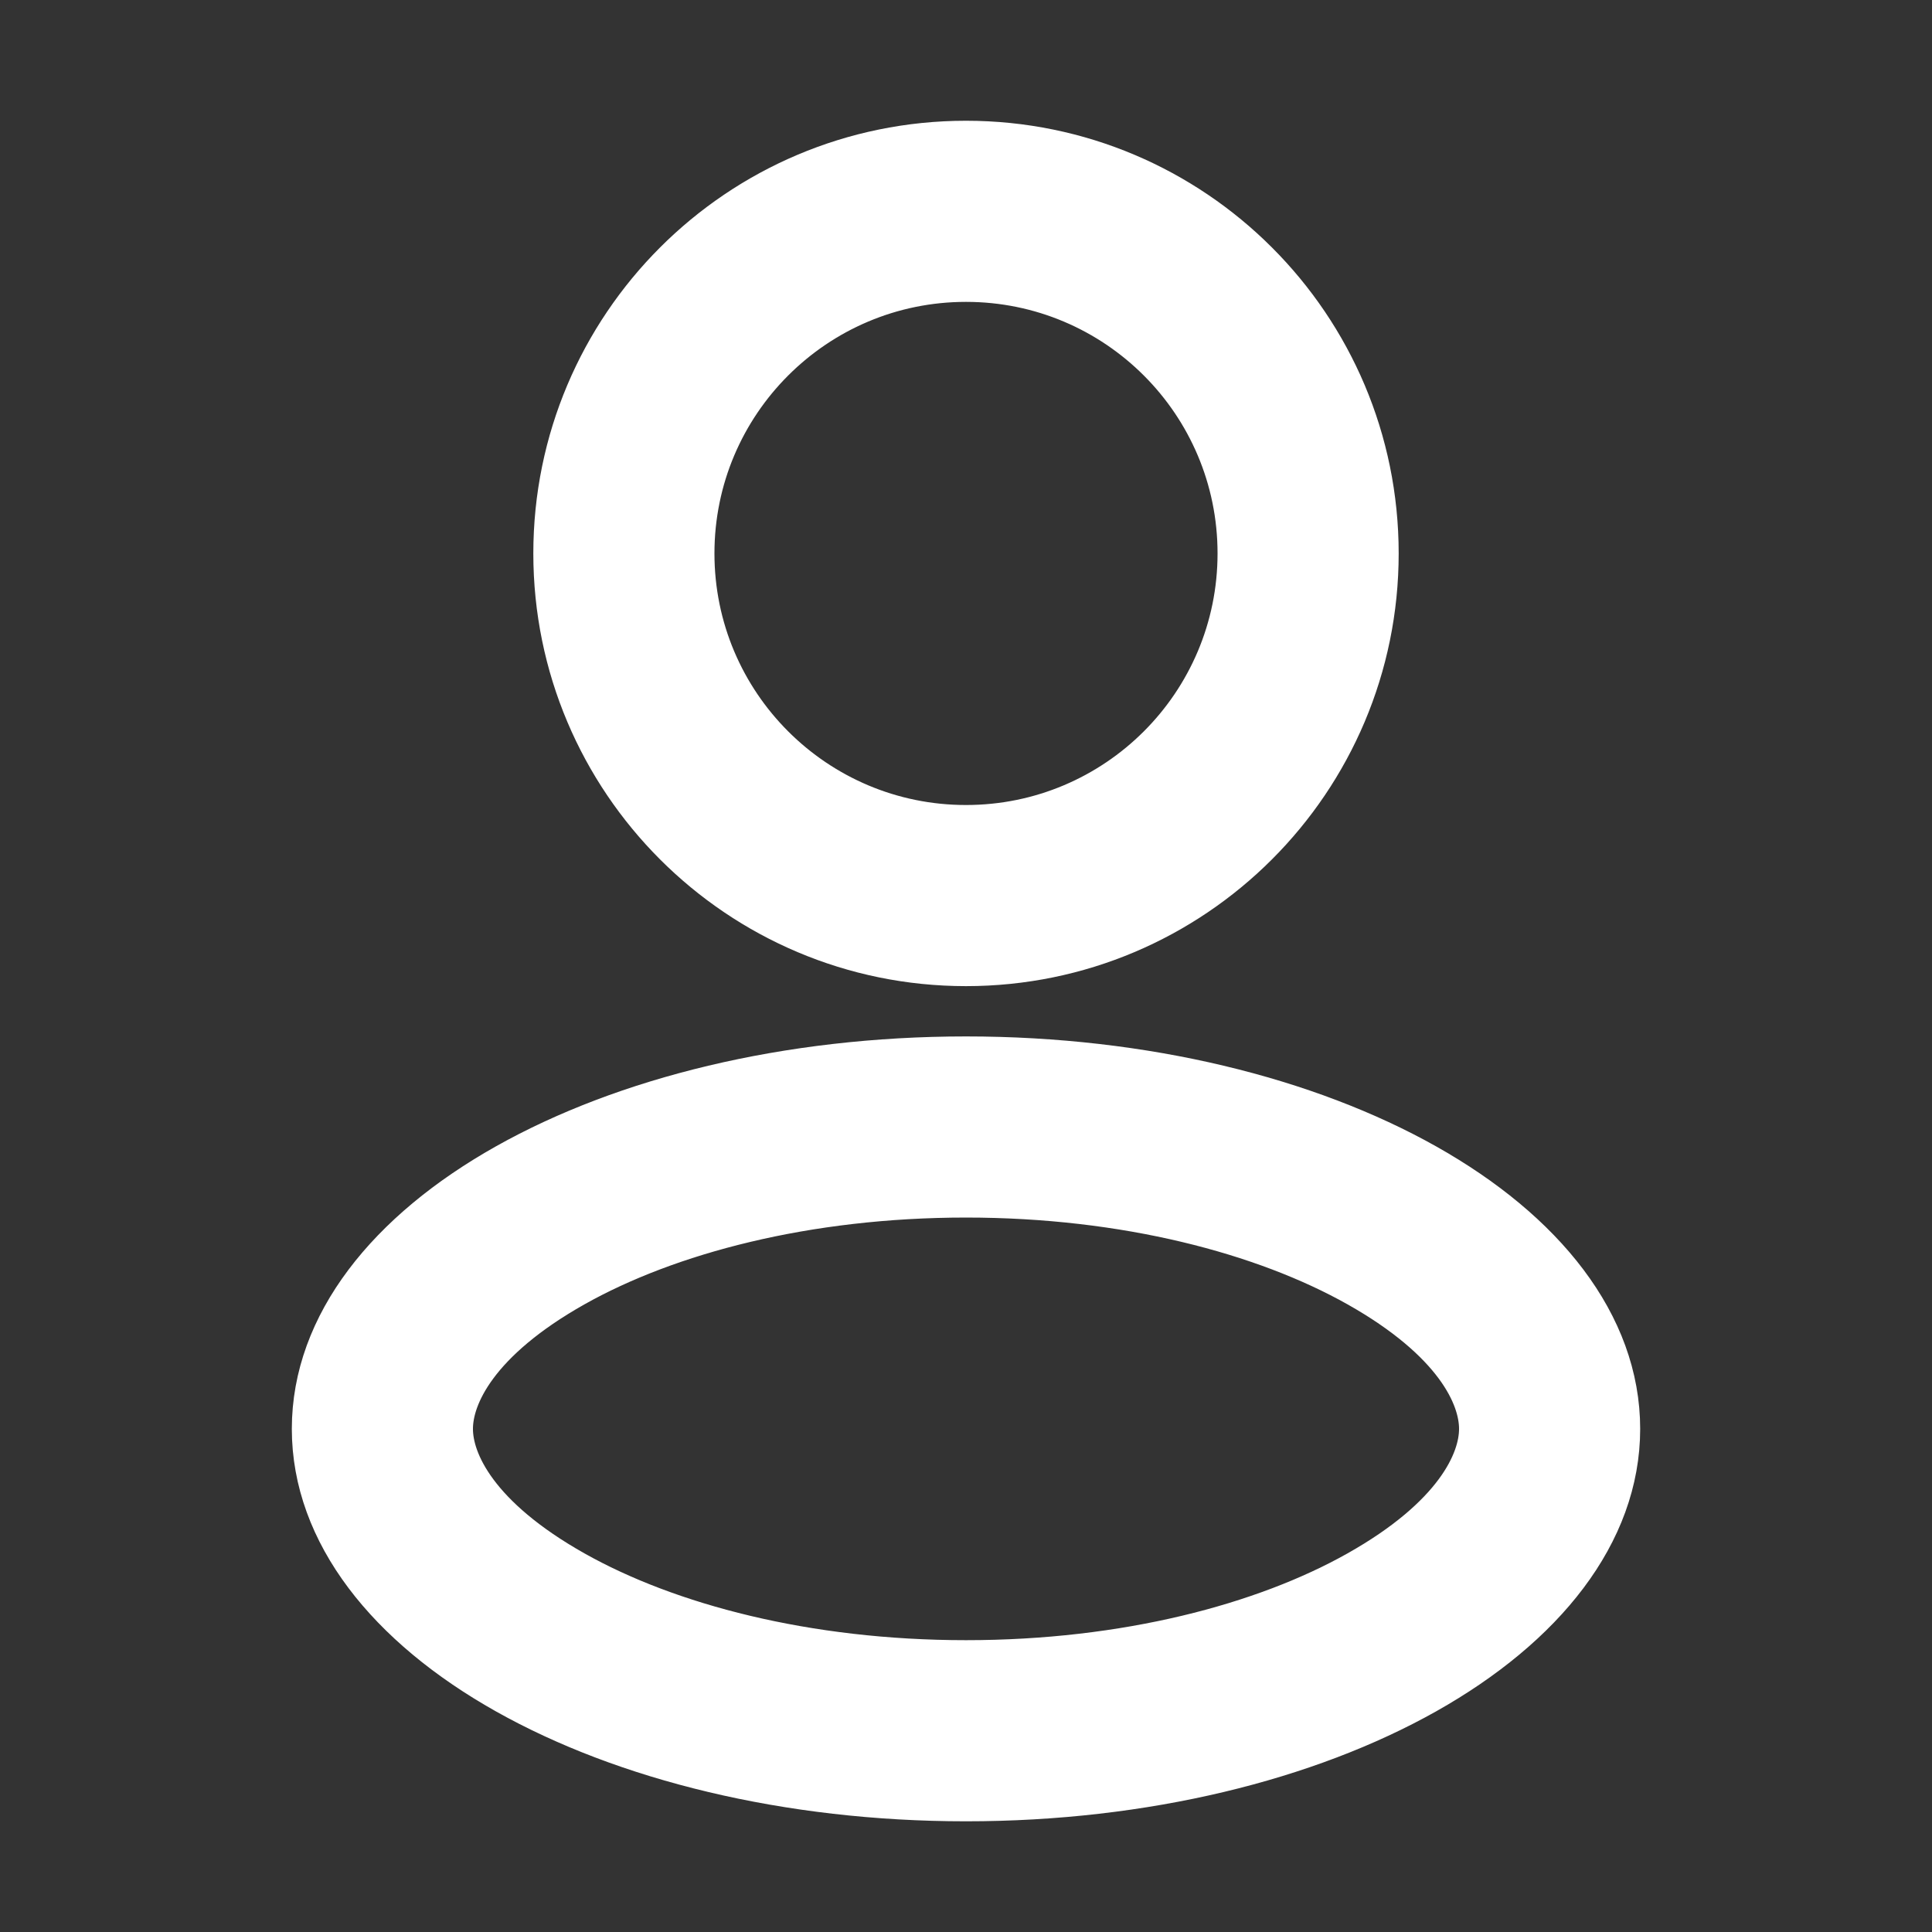
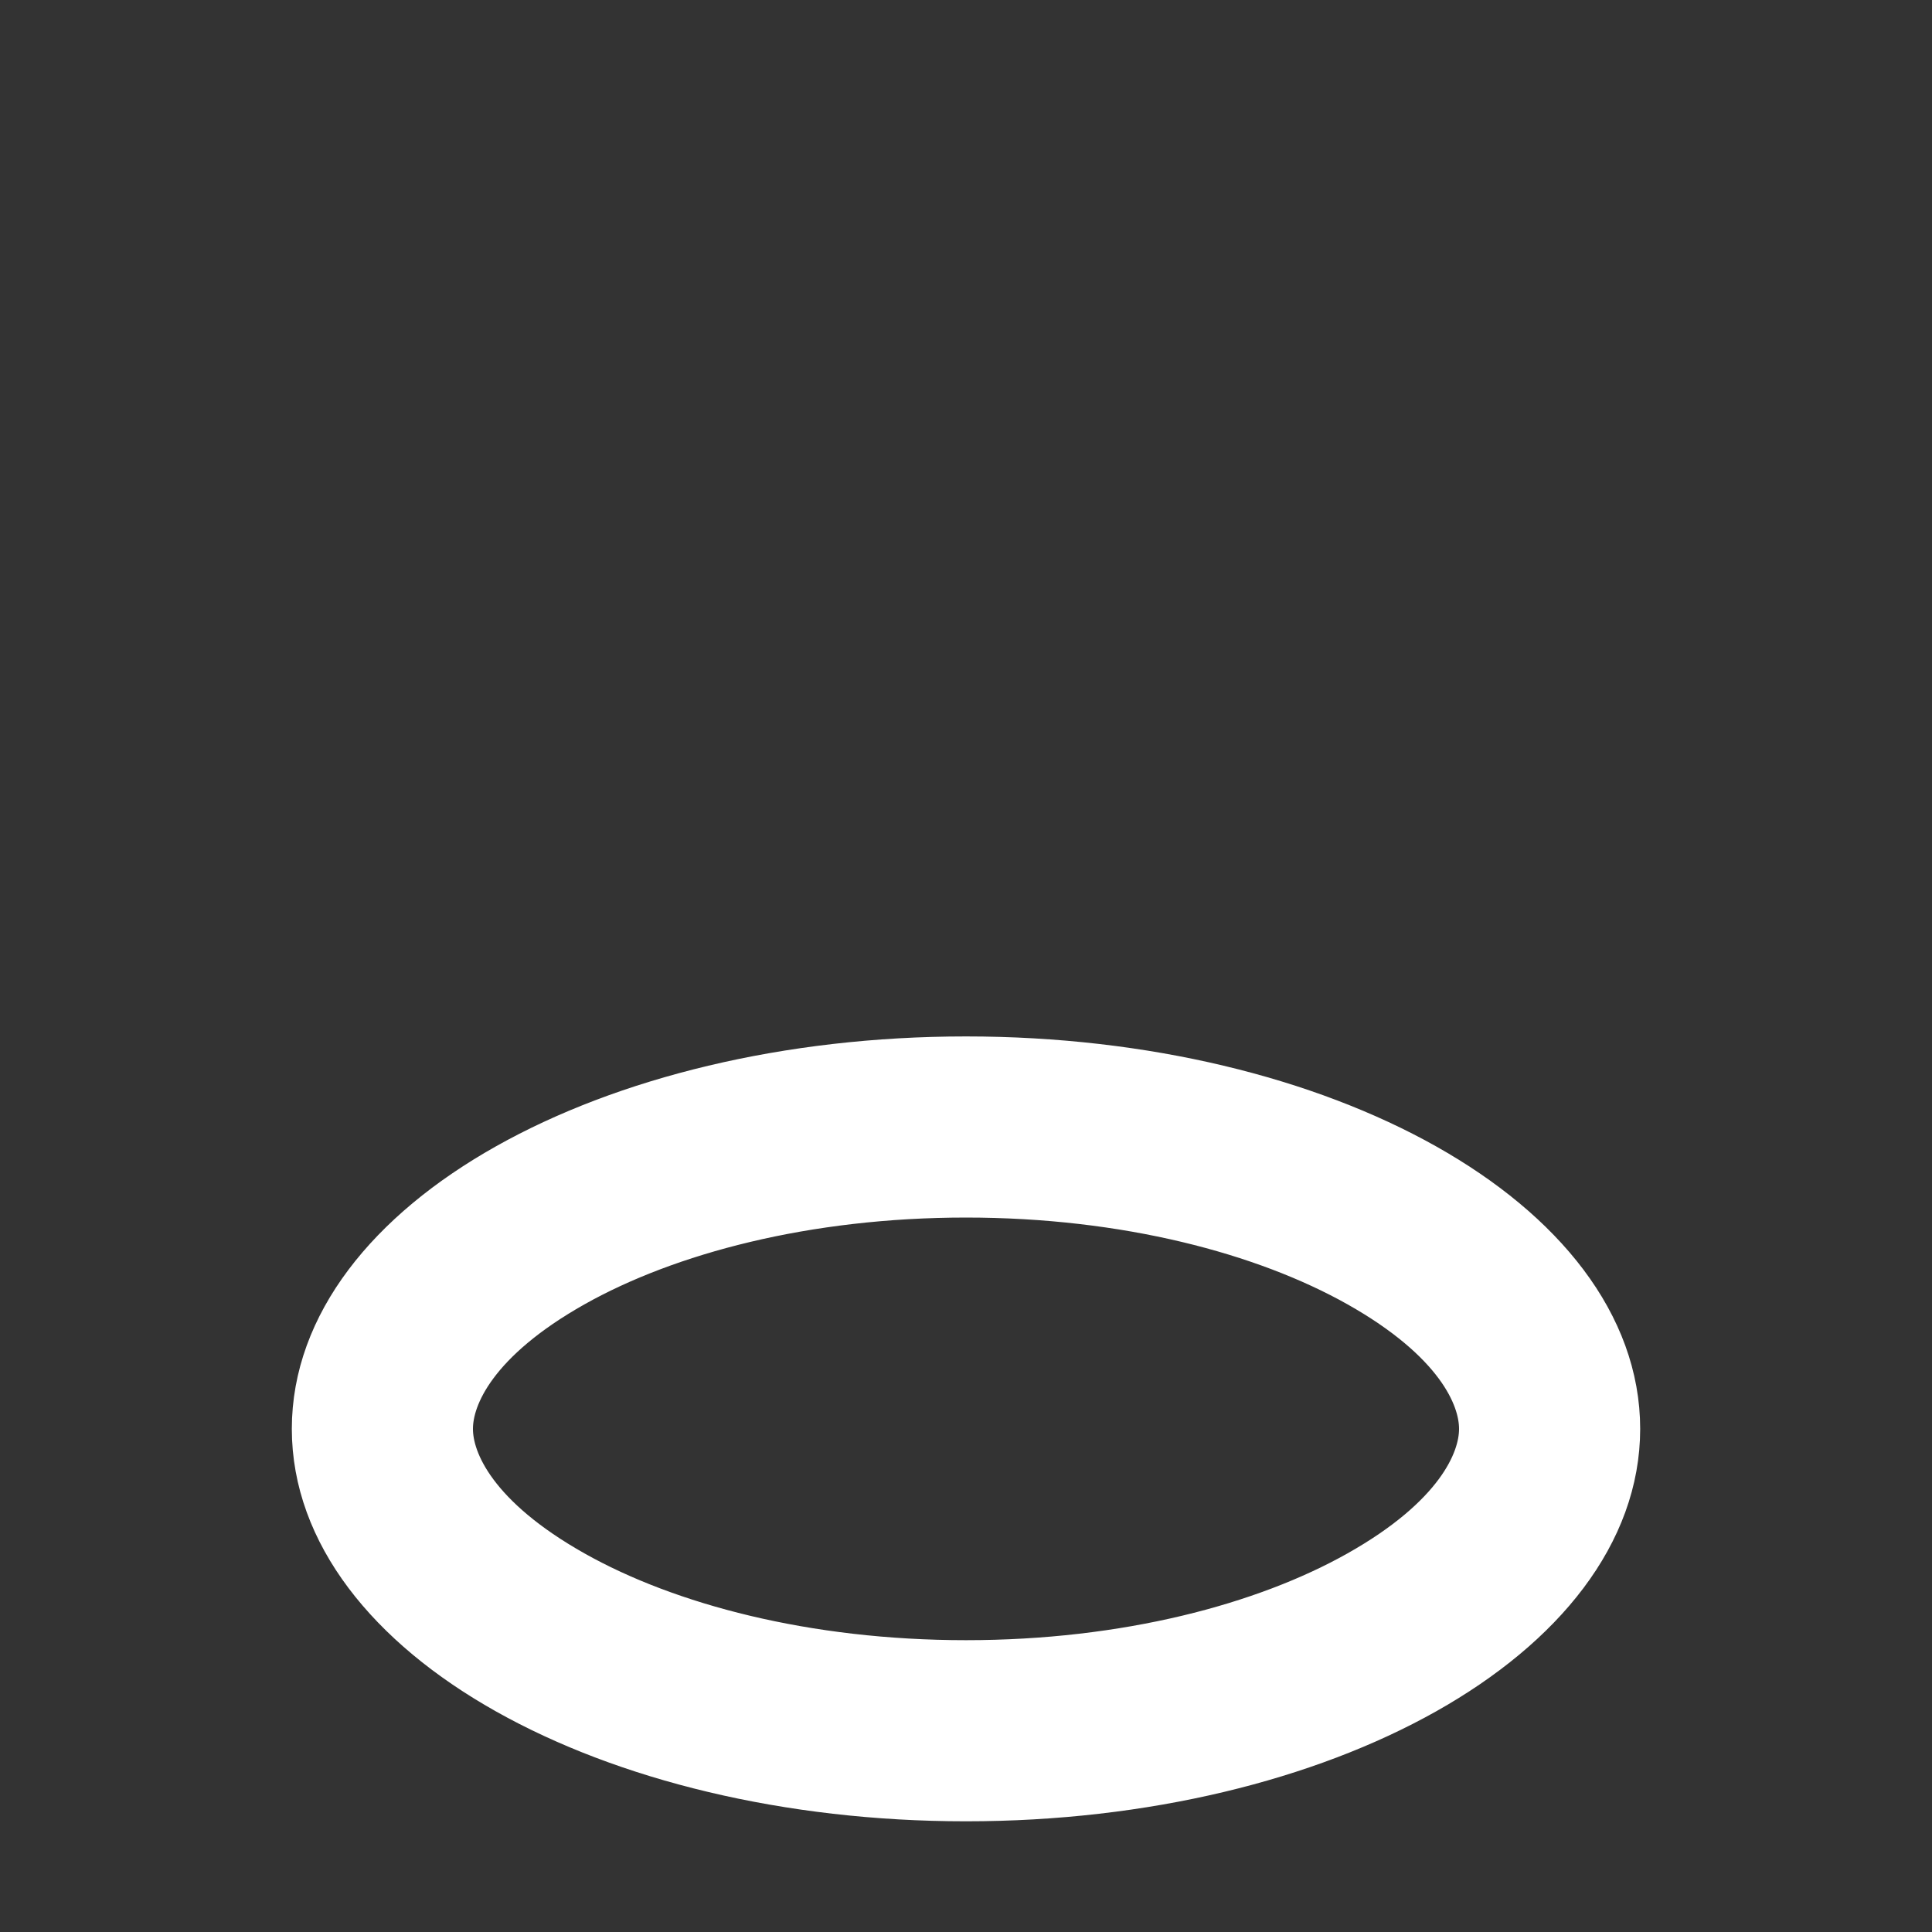
<svg xmlns="http://www.w3.org/2000/svg" width="64" height="64" viewBox="0 0 64 64" fill="none">
  <rect x="0" y="0" width="64" height="64" fill="#333333" stroke="none" />
-   <path fill-rule="evenodd" clip-rule="evenodd" d="M45.333 18.333C45.333 25.697 39.364 31.667 32 31.667C24.636 31.667 18.667 25.697 18.667 18.333C18.667 10.97 24.636 5 32 5C39.364 5 45.333 10.97 45.333 18.333ZM41.333 18.333C41.333 23.488 37.155 27.667 32 27.667C26.845 27.667 22.667 23.488 22.667 18.333C22.667 13.179 26.845 9 32 9C37.155 9 41.333 13.179 41.333 18.333Z" fill="white" />
  <path fill-rule="evenodd" clip-rule="evenodd" d="M53.333 47.333C53.333 53.961 43.782 59.333 32 59.333C20.218 59.333 10.667 53.961 10.667 47.333C10.667 40.706 20.218 35.333 32 35.333C43.782 35.333 53.333 40.706 53.333 47.333ZM49.333 47.333C49.333 48.56 48.407 50.486 45.124 52.332C41.966 54.109 37.334 55.333 32 55.333C26.666 55.333 22.034 54.109 18.876 52.332C15.593 50.486 14.667 48.56 14.667 47.333C14.667 46.106 15.593 44.181 18.876 42.334C22.034 40.558 26.666 39.333 32 39.333C37.334 39.333 41.966 40.558 45.124 42.334C48.407 44.181 49.333 46.106 49.333 47.333Z" fill="white" />
-   <path fill-rule="evenodd" clip-rule="evenodd" d="M45.333 18.333C45.333 25.697 39.364 31.667 32 31.667C24.636 31.667 18.667 25.697 18.667 18.333C18.667 10.97 24.636 5 32 5C39.364 5 45.333 10.97 45.333 18.333ZM41.333 18.333C41.333 23.488 37.155 27.667 32 27.667C26.845 27.667 22.667 23.488 22.667 18.333C22.667 13.179 26.845 9 32 9C37.155 9 41.333 13.179 41.333 18.333Z" stroke="white" stroke-width="2" />
  <path fill-rule="evenodd" clip-rule="evenodd" d="M53.333 47.333C53.333 53.961 43.782 59.333 32 59.333C20.218 59.333 10.667 53.961 10.667 47.333C10.667 40.706 20.218 35.333 32 35.333C43.782 35.333 53.333 40.706 53.333 47.333ZM49.333 47.333C49.333 48.56 48.407 50.486 45.124 52.332C41.966 54.109 37.334 55.333 32 55.333C26.666 55.333 22.034 54.109 18.876 52.332C15.593 50.486 14.667 48.56 14.667 47.333C14.667 46.106 15.593 44.181 18.876 42.334C22.034 40.558 26.666 39.333 32 39.333C37.334 39.333 41.966 40.558 45.124 42.334C48.407 44.181 49.333 46.106 49.333 47.333Z" stroke="white" stroke-width="2" />
</svg>